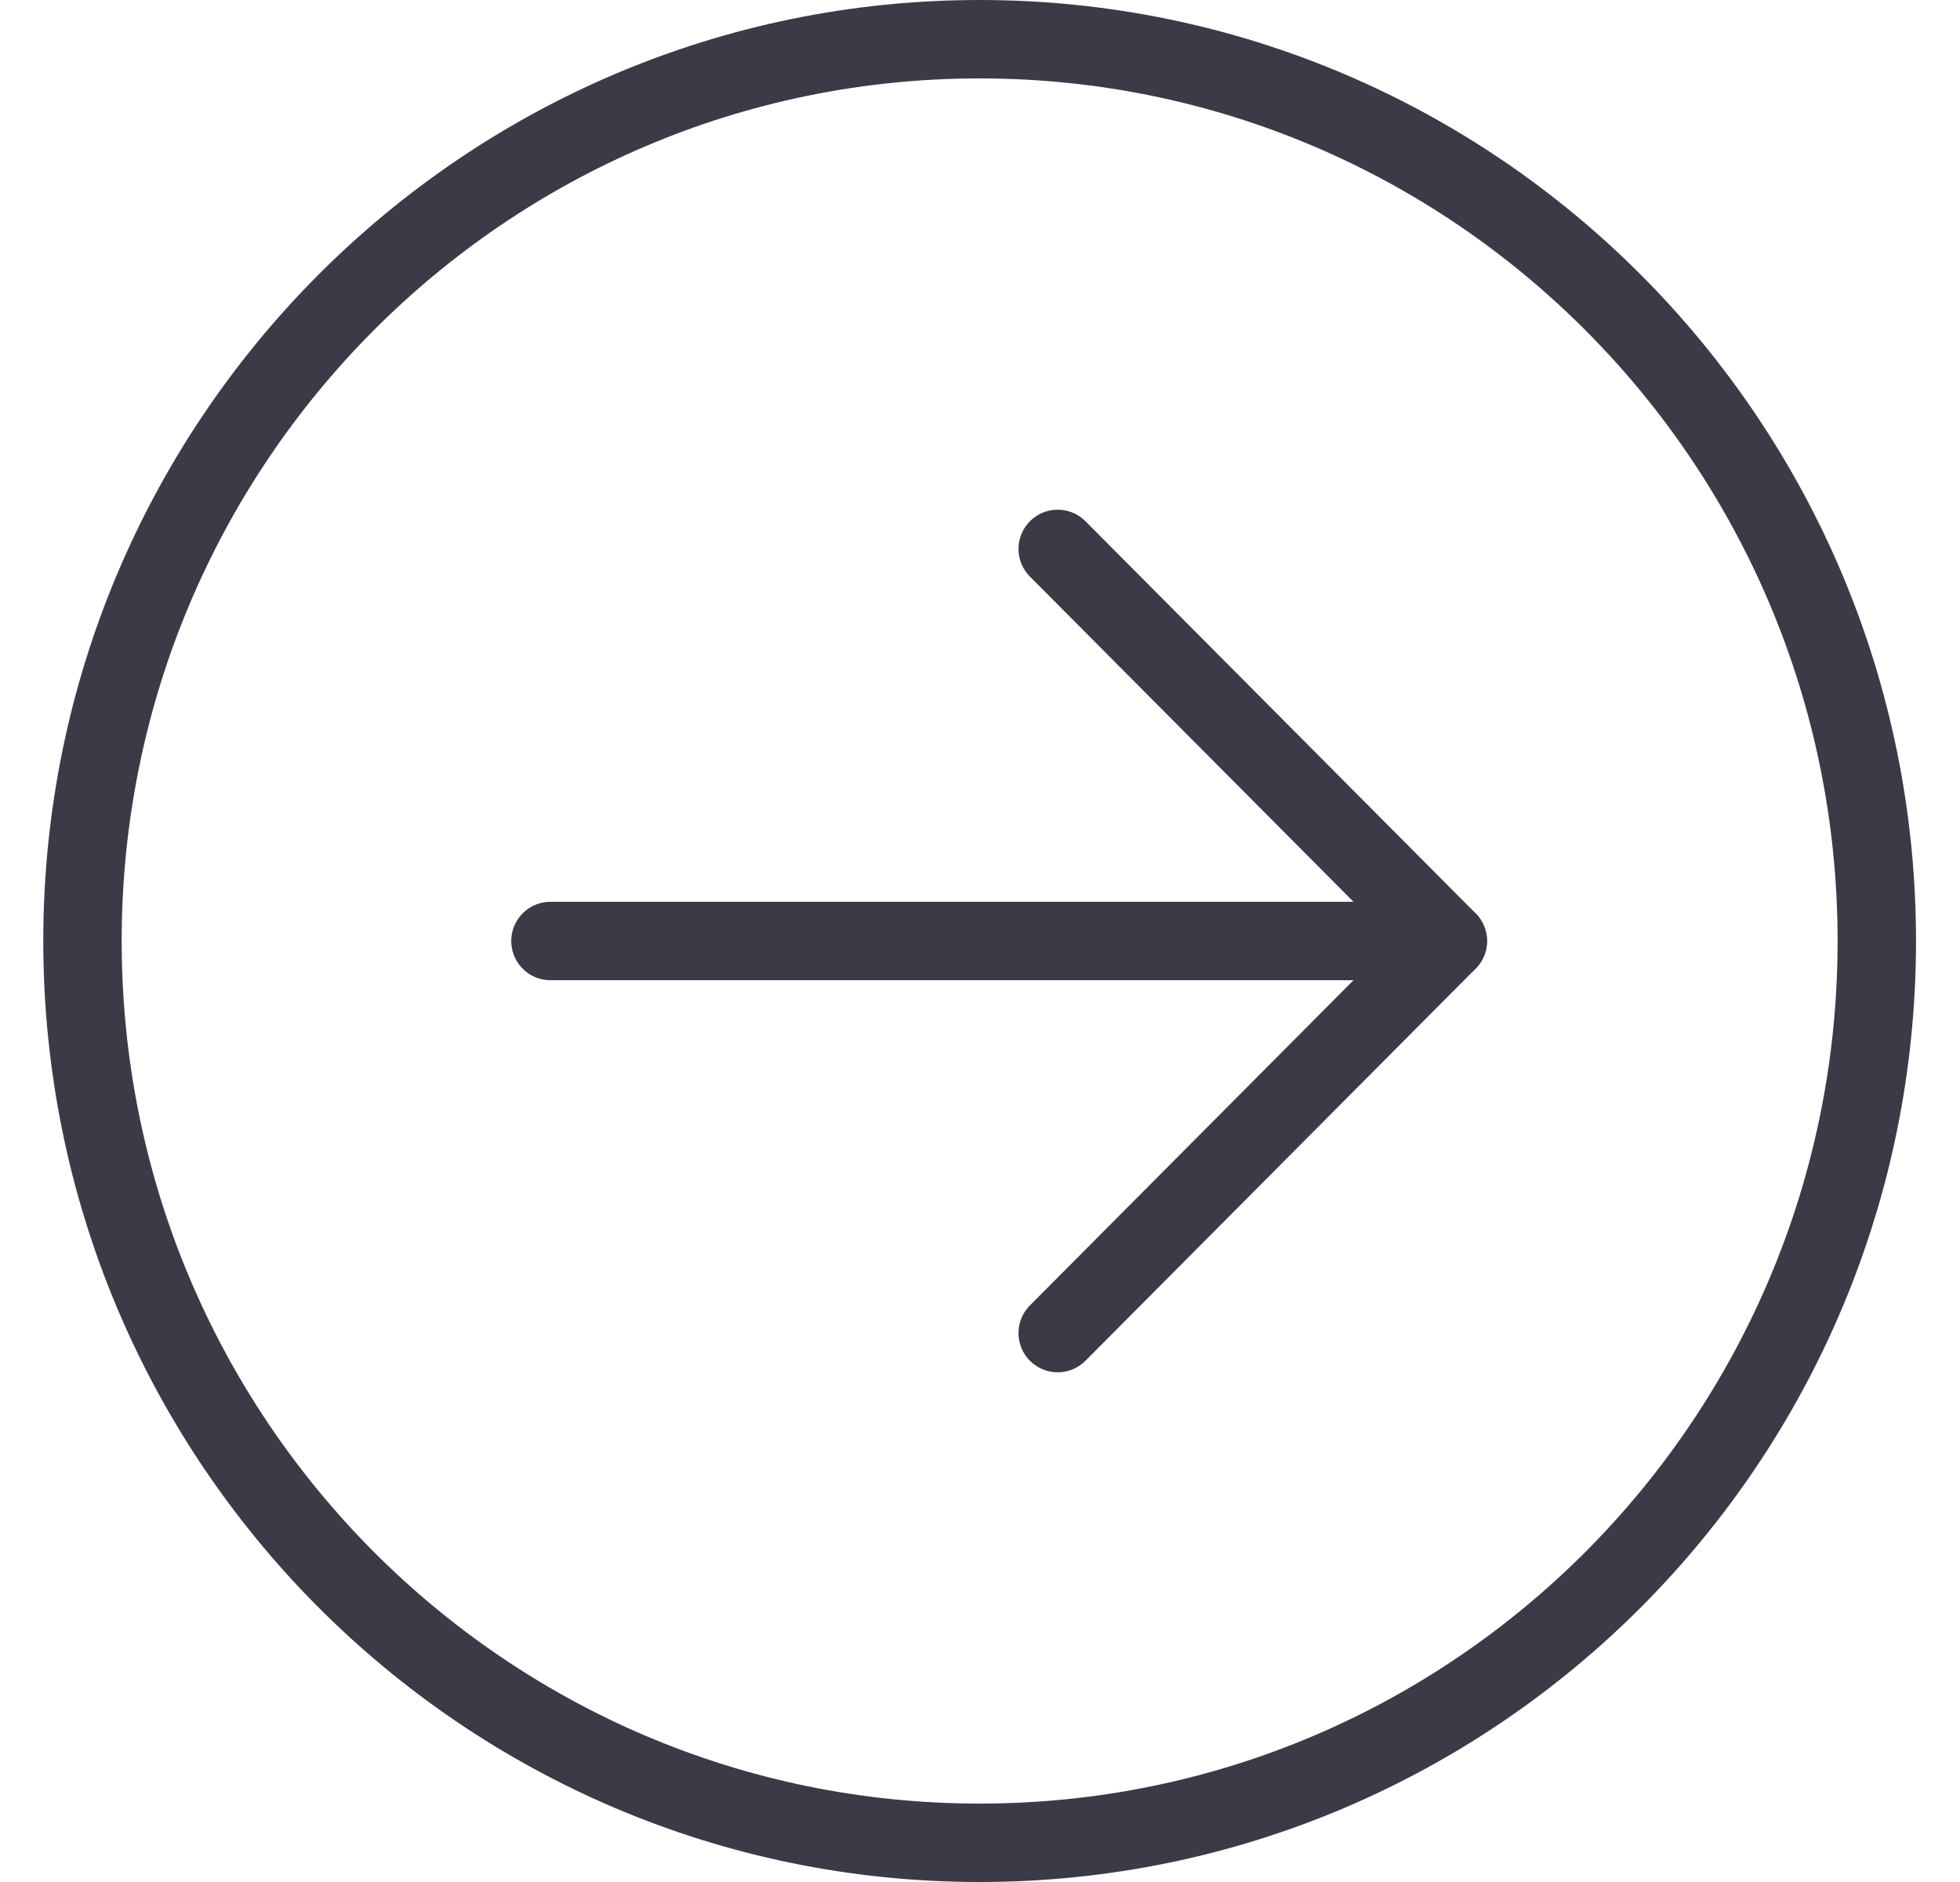
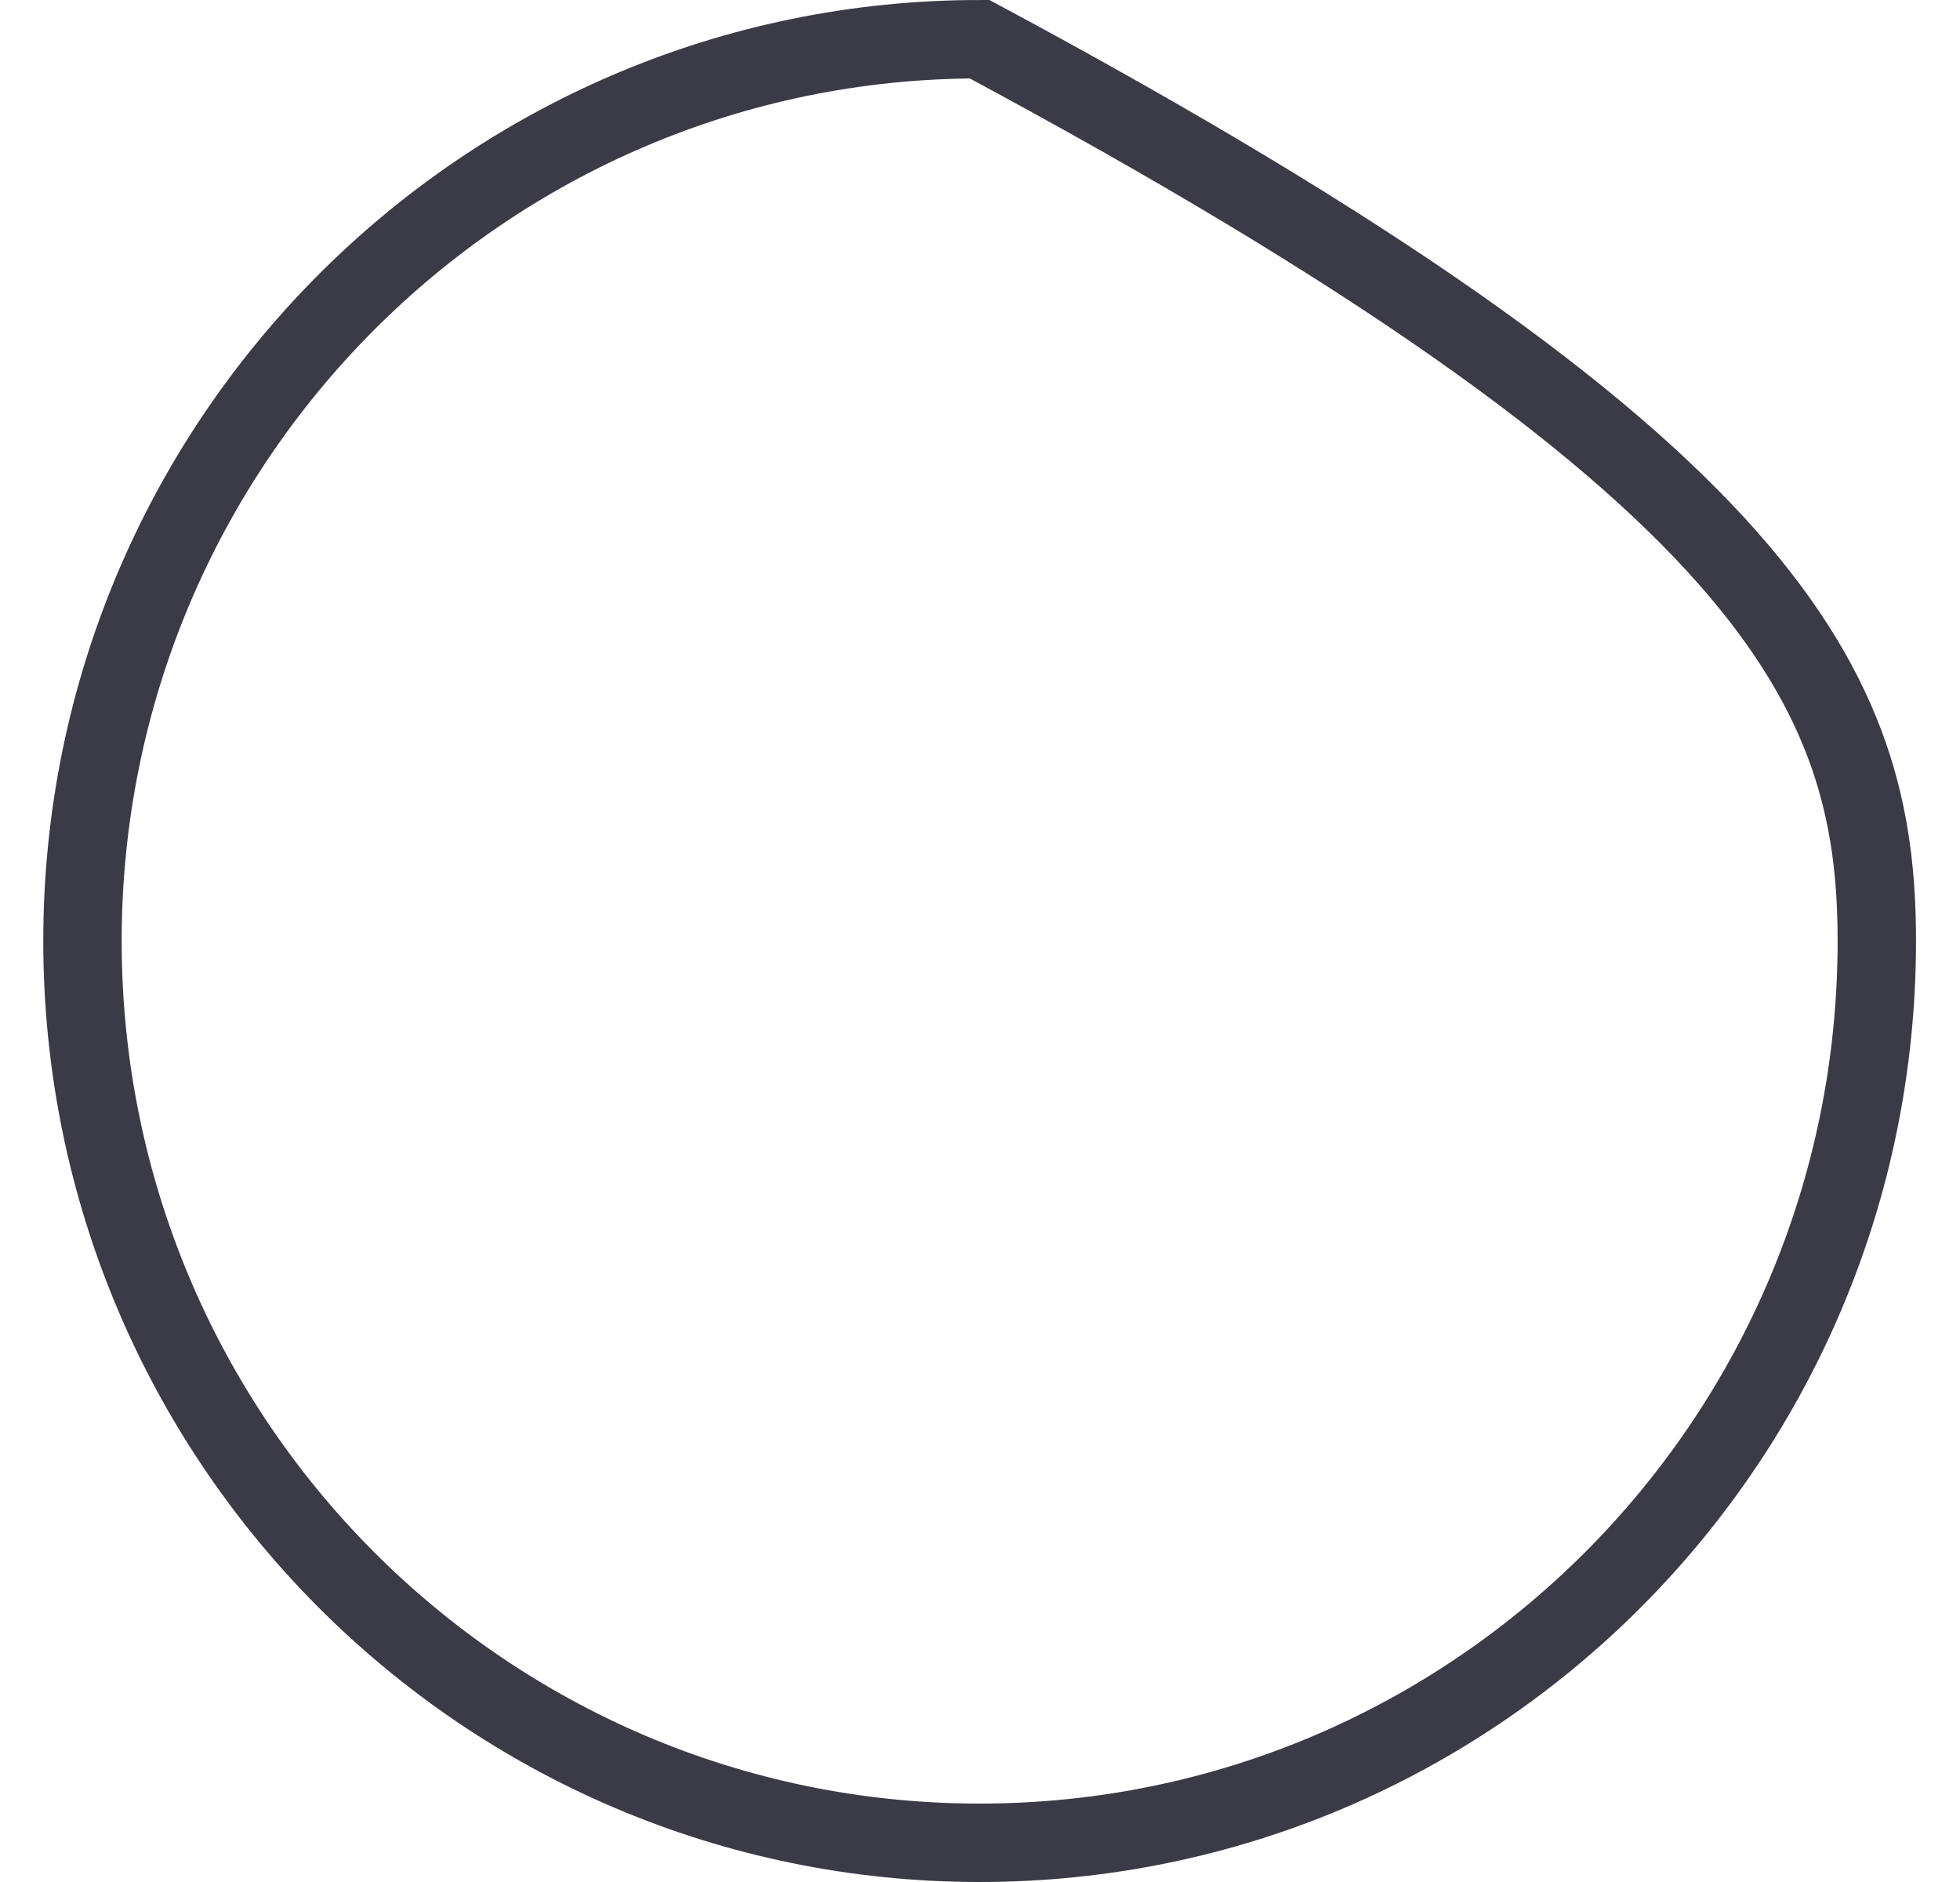
<svg xmlns="http://www.w3.org/2000/svg" width="25px" height="24px" viewBox="0 0 25 24" version="1.1">
  <title>Icons / Gen / 24 / arrow-right</title>
  <g id="Page-1" stroke="none" stroke-width="1" fill="none" fill-rule="evenodd">
    <g id="kodulaen-2021-11-first-mõtlen-kodu-ostule" transform="translate(-708, -1651)" stroke="#3B3B47">
      <g id="Koduostu-planeerija" transform="translate(0, 1137)">
        <g id="Group-9" transform="translate(610, 190)">
          <g id="Components-/-Text-blocks-/-Icon-text-/-vertical-1-1-center-Copy" transform="translate(4, 42)">
            <g id="Icons-/-Gen-/-24-/-arrow-right" transform="translate(94.552, 282)">
-               <path d="M11.943,0.5 C15.103,0.5 17.963,1.787 20.034,3.868 C22.106,5.949 23.387,8.825 23.387,12 C23.387,15.177 22.106,18.052 20.035,20.133 C17.964,22.213 15.103,23.5 11.943,23.5 C8.783,23.5 5.923,22.213 3.852,20.133 C1.781,18.052 0.5,15.177 0.5,12 C0.5,8.824 1.781,5.949 3.853,3.867 C5.923,1.787 8.784,0.5 11.943,0.5 Z" id="Stroke-5470" />
-               <line x1="6.469" y1="12" x2="17.915" y2="12" id="Stroke-350" stroke-linecap="round" stroke-linejoin="round" />
-               <polyline id="Stroke-351" stroke-linecap="round" stroke-linejoin="round" points="12.939 7 17.915 12 12.939 17" />
+               <path d="M11.943,0.5 C22.106,5.949 23.387,8.825 23.387,12 C23.387,15.177 22.106,18.052 20.035,20.133 C17.964,22.213 15.103,23.5 11.943,23.5 C8.783,23.5 5.923,22.213 3.852,20.133 C1.781,18.052 0.5,15.177 0.5,12 C0.5,8.824 1.781,5.949 3.853,3.867 C5.923,1.787 8.784,0.5 11.943,0.5 Z" id="Stroke-5470" />
            </g>
          </g>
        </g>
      </g>
    </g>
  </g>
</svg>